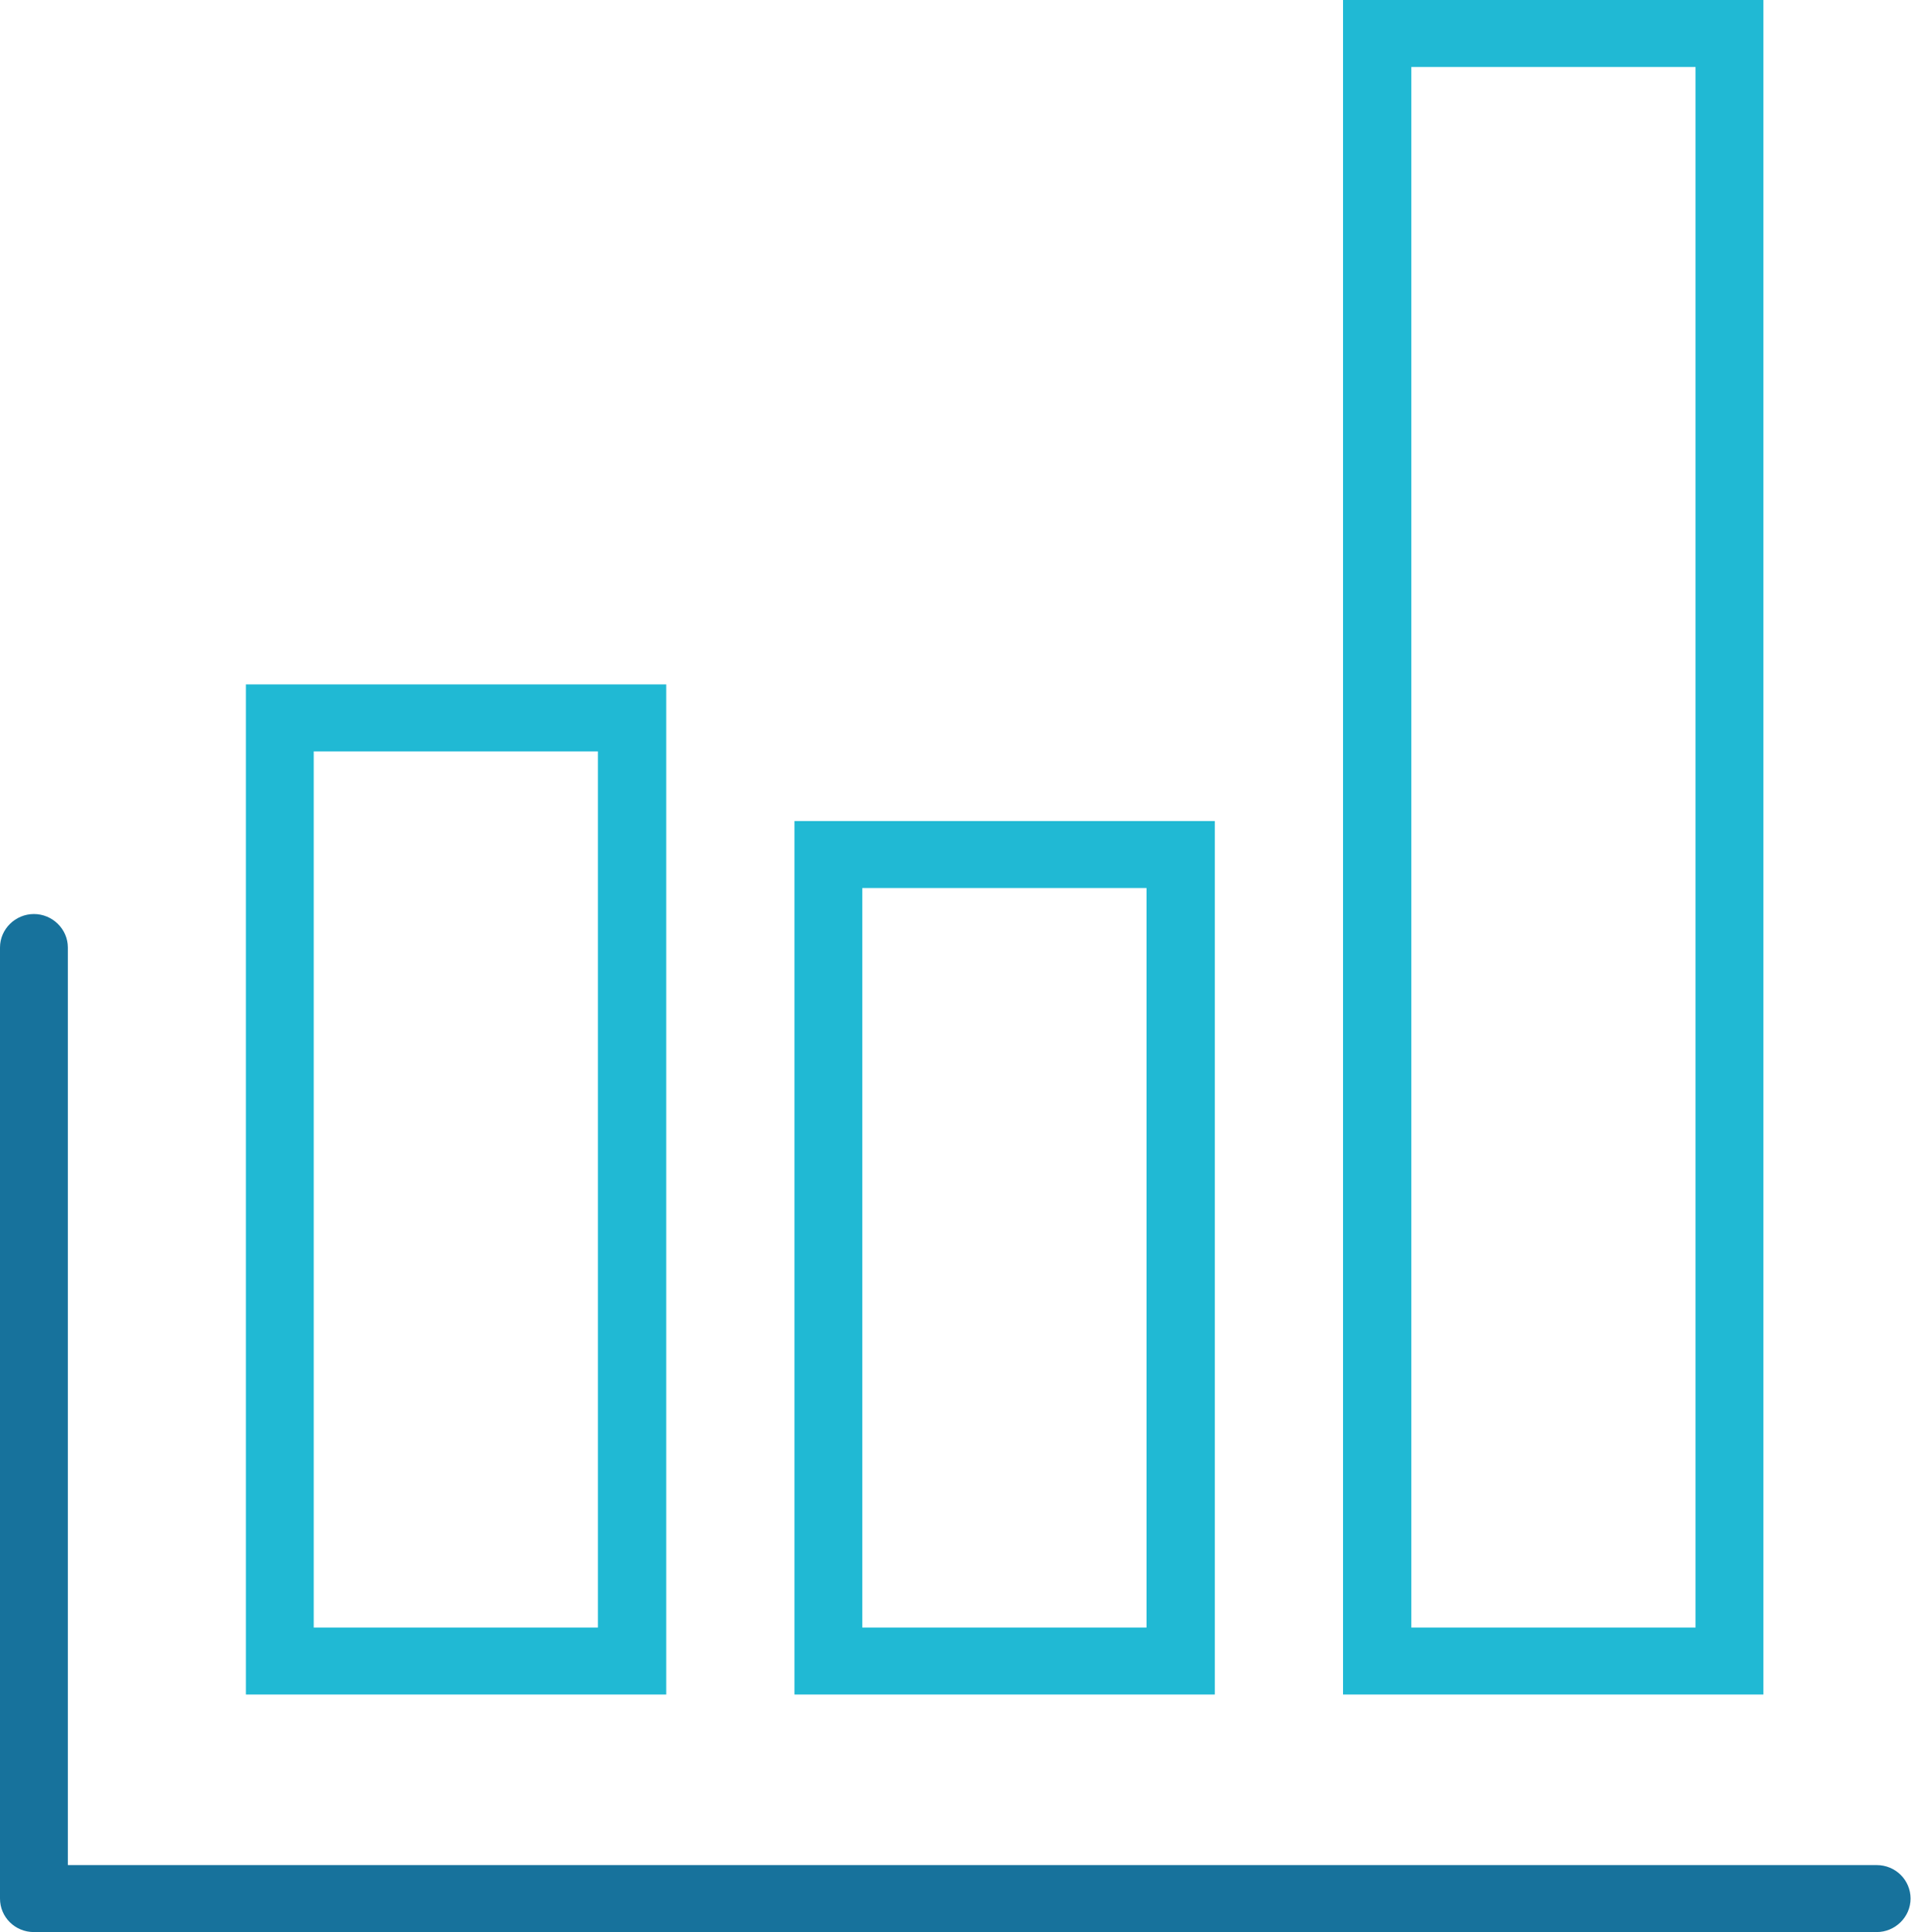
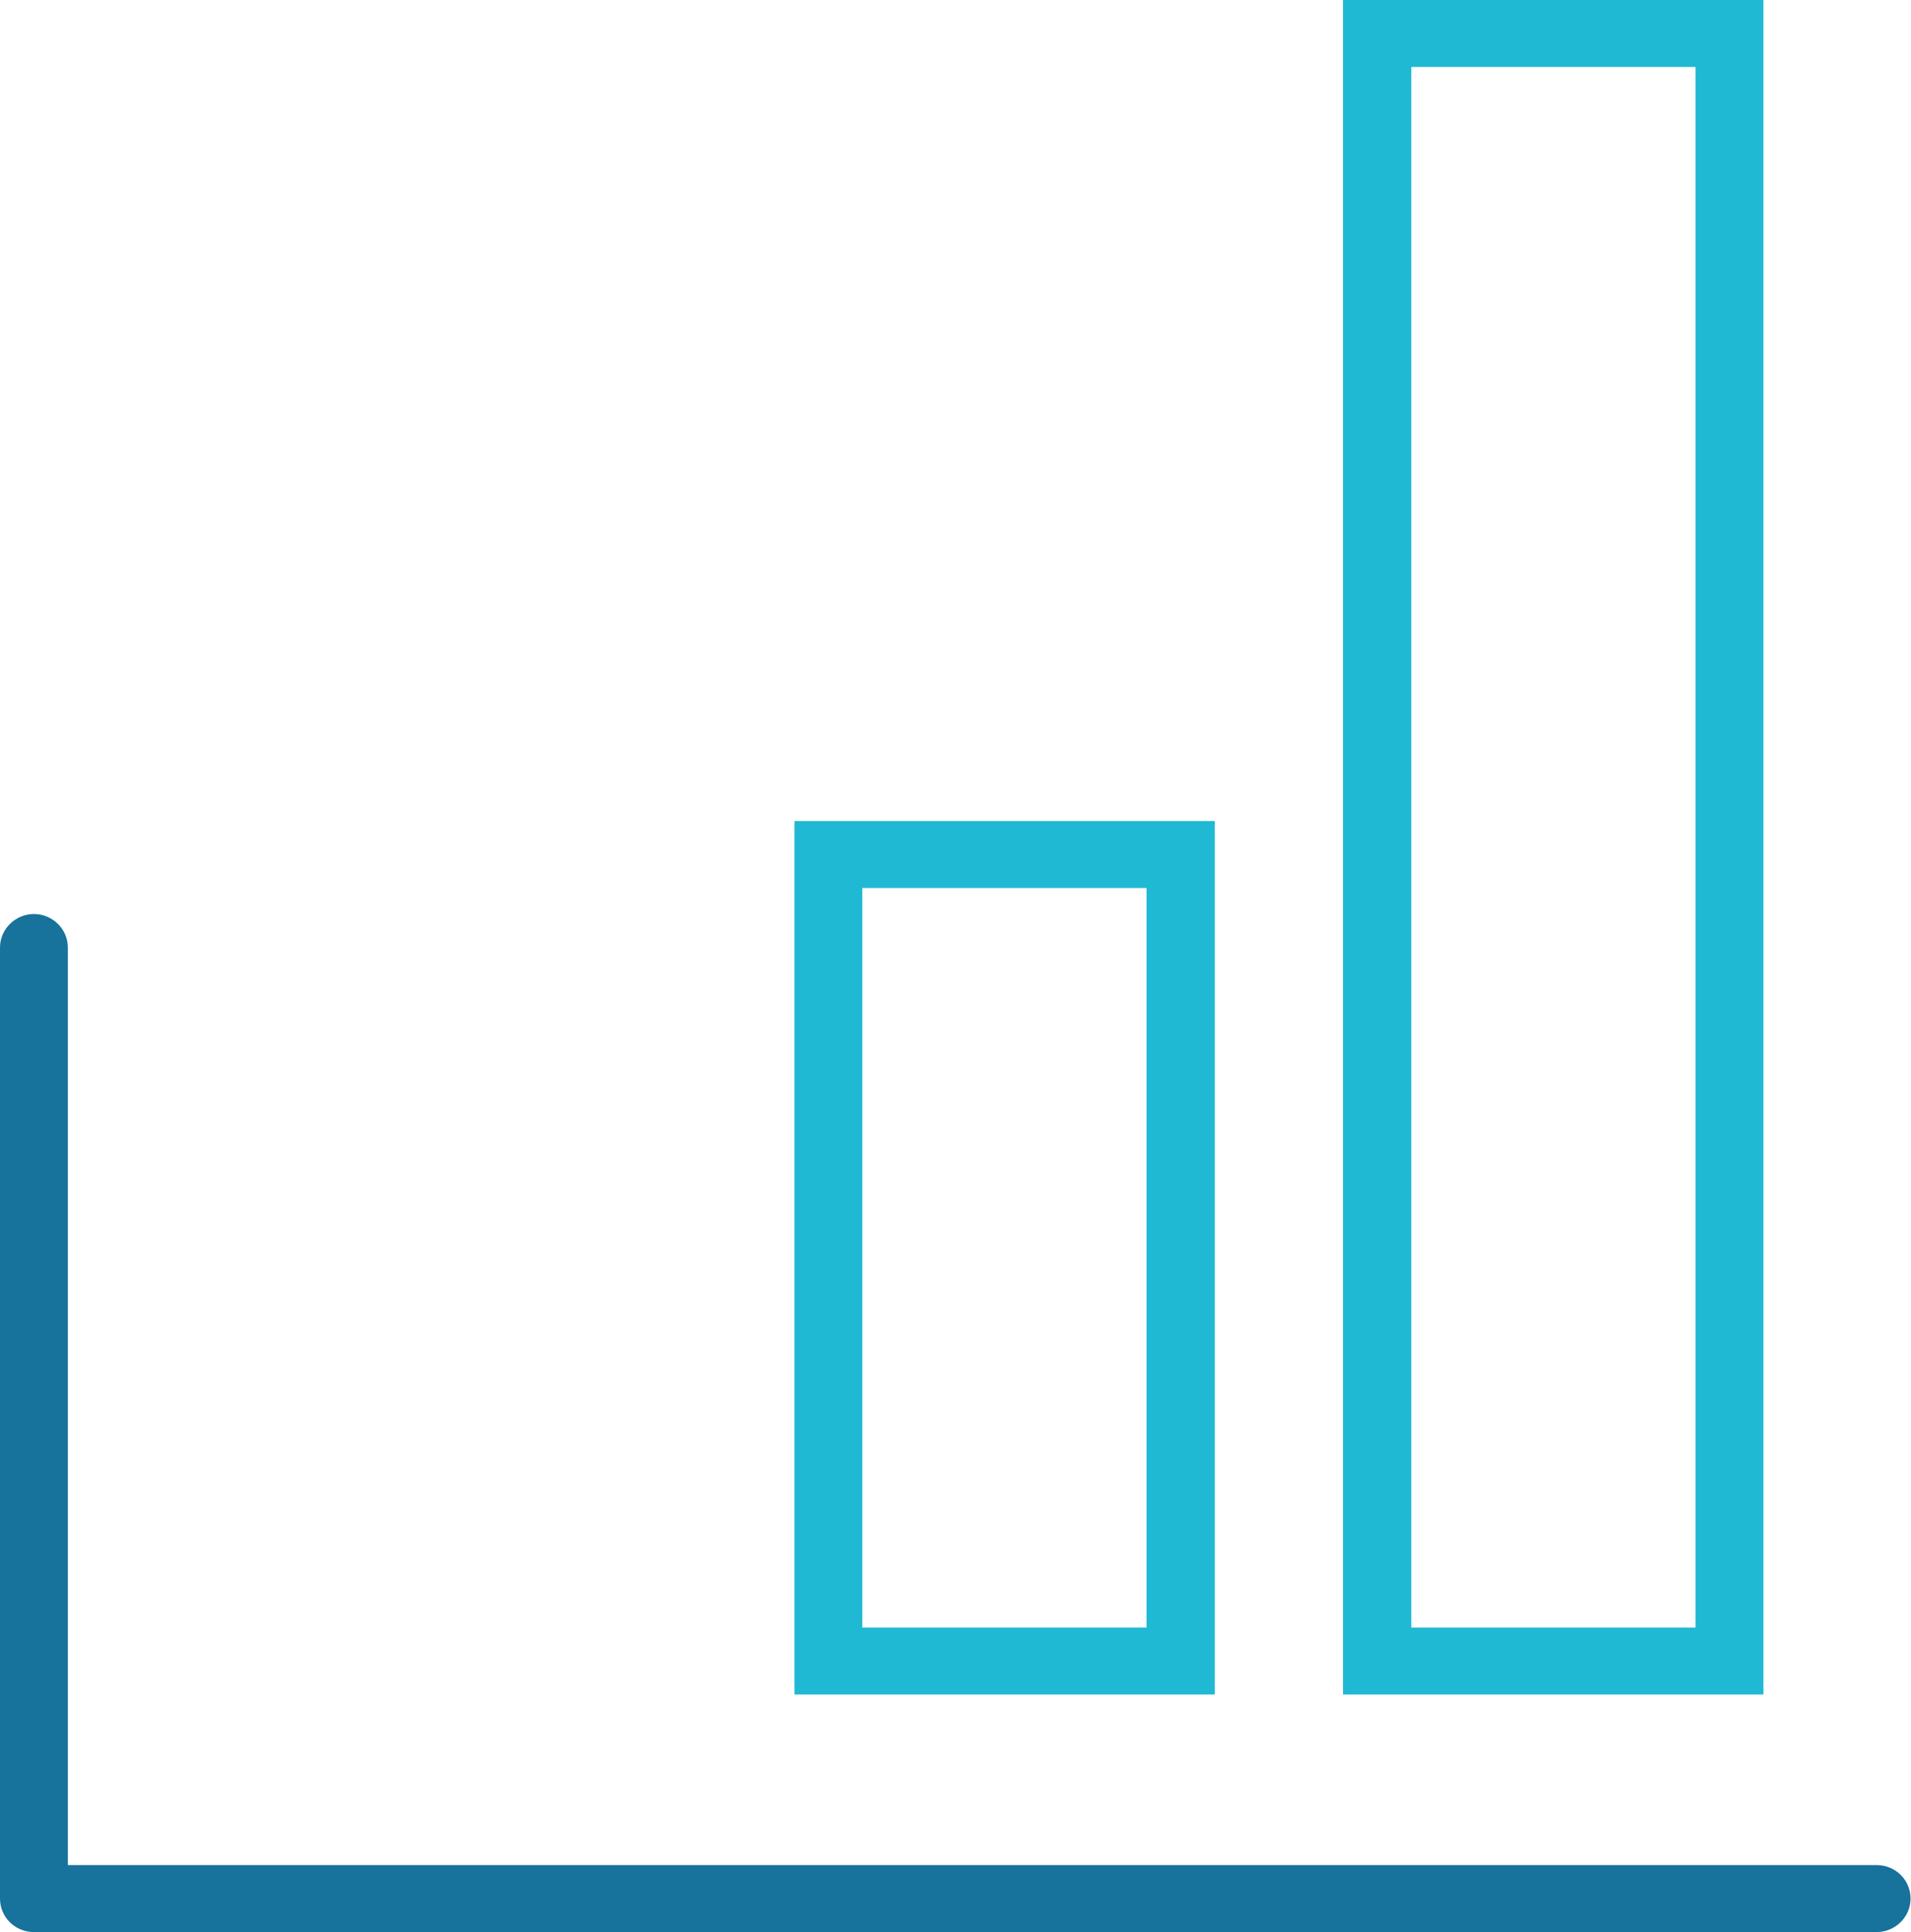
<svg xmlns="http://www.w3.org/2000/svg" id="b" width="43.37" height="43.84" viewBox="0 0 43.37 43.84">
  <g id="c">
-     <path d="M15.11,38.45H5.58V15.53h9.54v22.92ZM7.12,36.93h6.45v-19.88h-6.45v19.88Z" fill="#20b9d4" />
    <path d="M27.57,38.45h-9.54v-19.82h9.54v19.82ZM19.57,36.93h6.45v-16.78h-6.45v16.78Z" fill="#20b9d4" />
    <path d="M40.02,38.45h-9.54V0h9.54v38.45ZM32.03,36.93h6.45V1.52h-6.45v35.42Z" fill="#20b9d4" />
    <path d="M42.6,43.84H.77c-.43,0-.77-.34-.77-.76v-21.58c0-.42.35-.76.77-.76s.77.34.77.76v20.82h41.05c.43,0,.77.34.77.76s-.35.76-.77.76Z" fill="#17729c" />
  </g>
</svg>